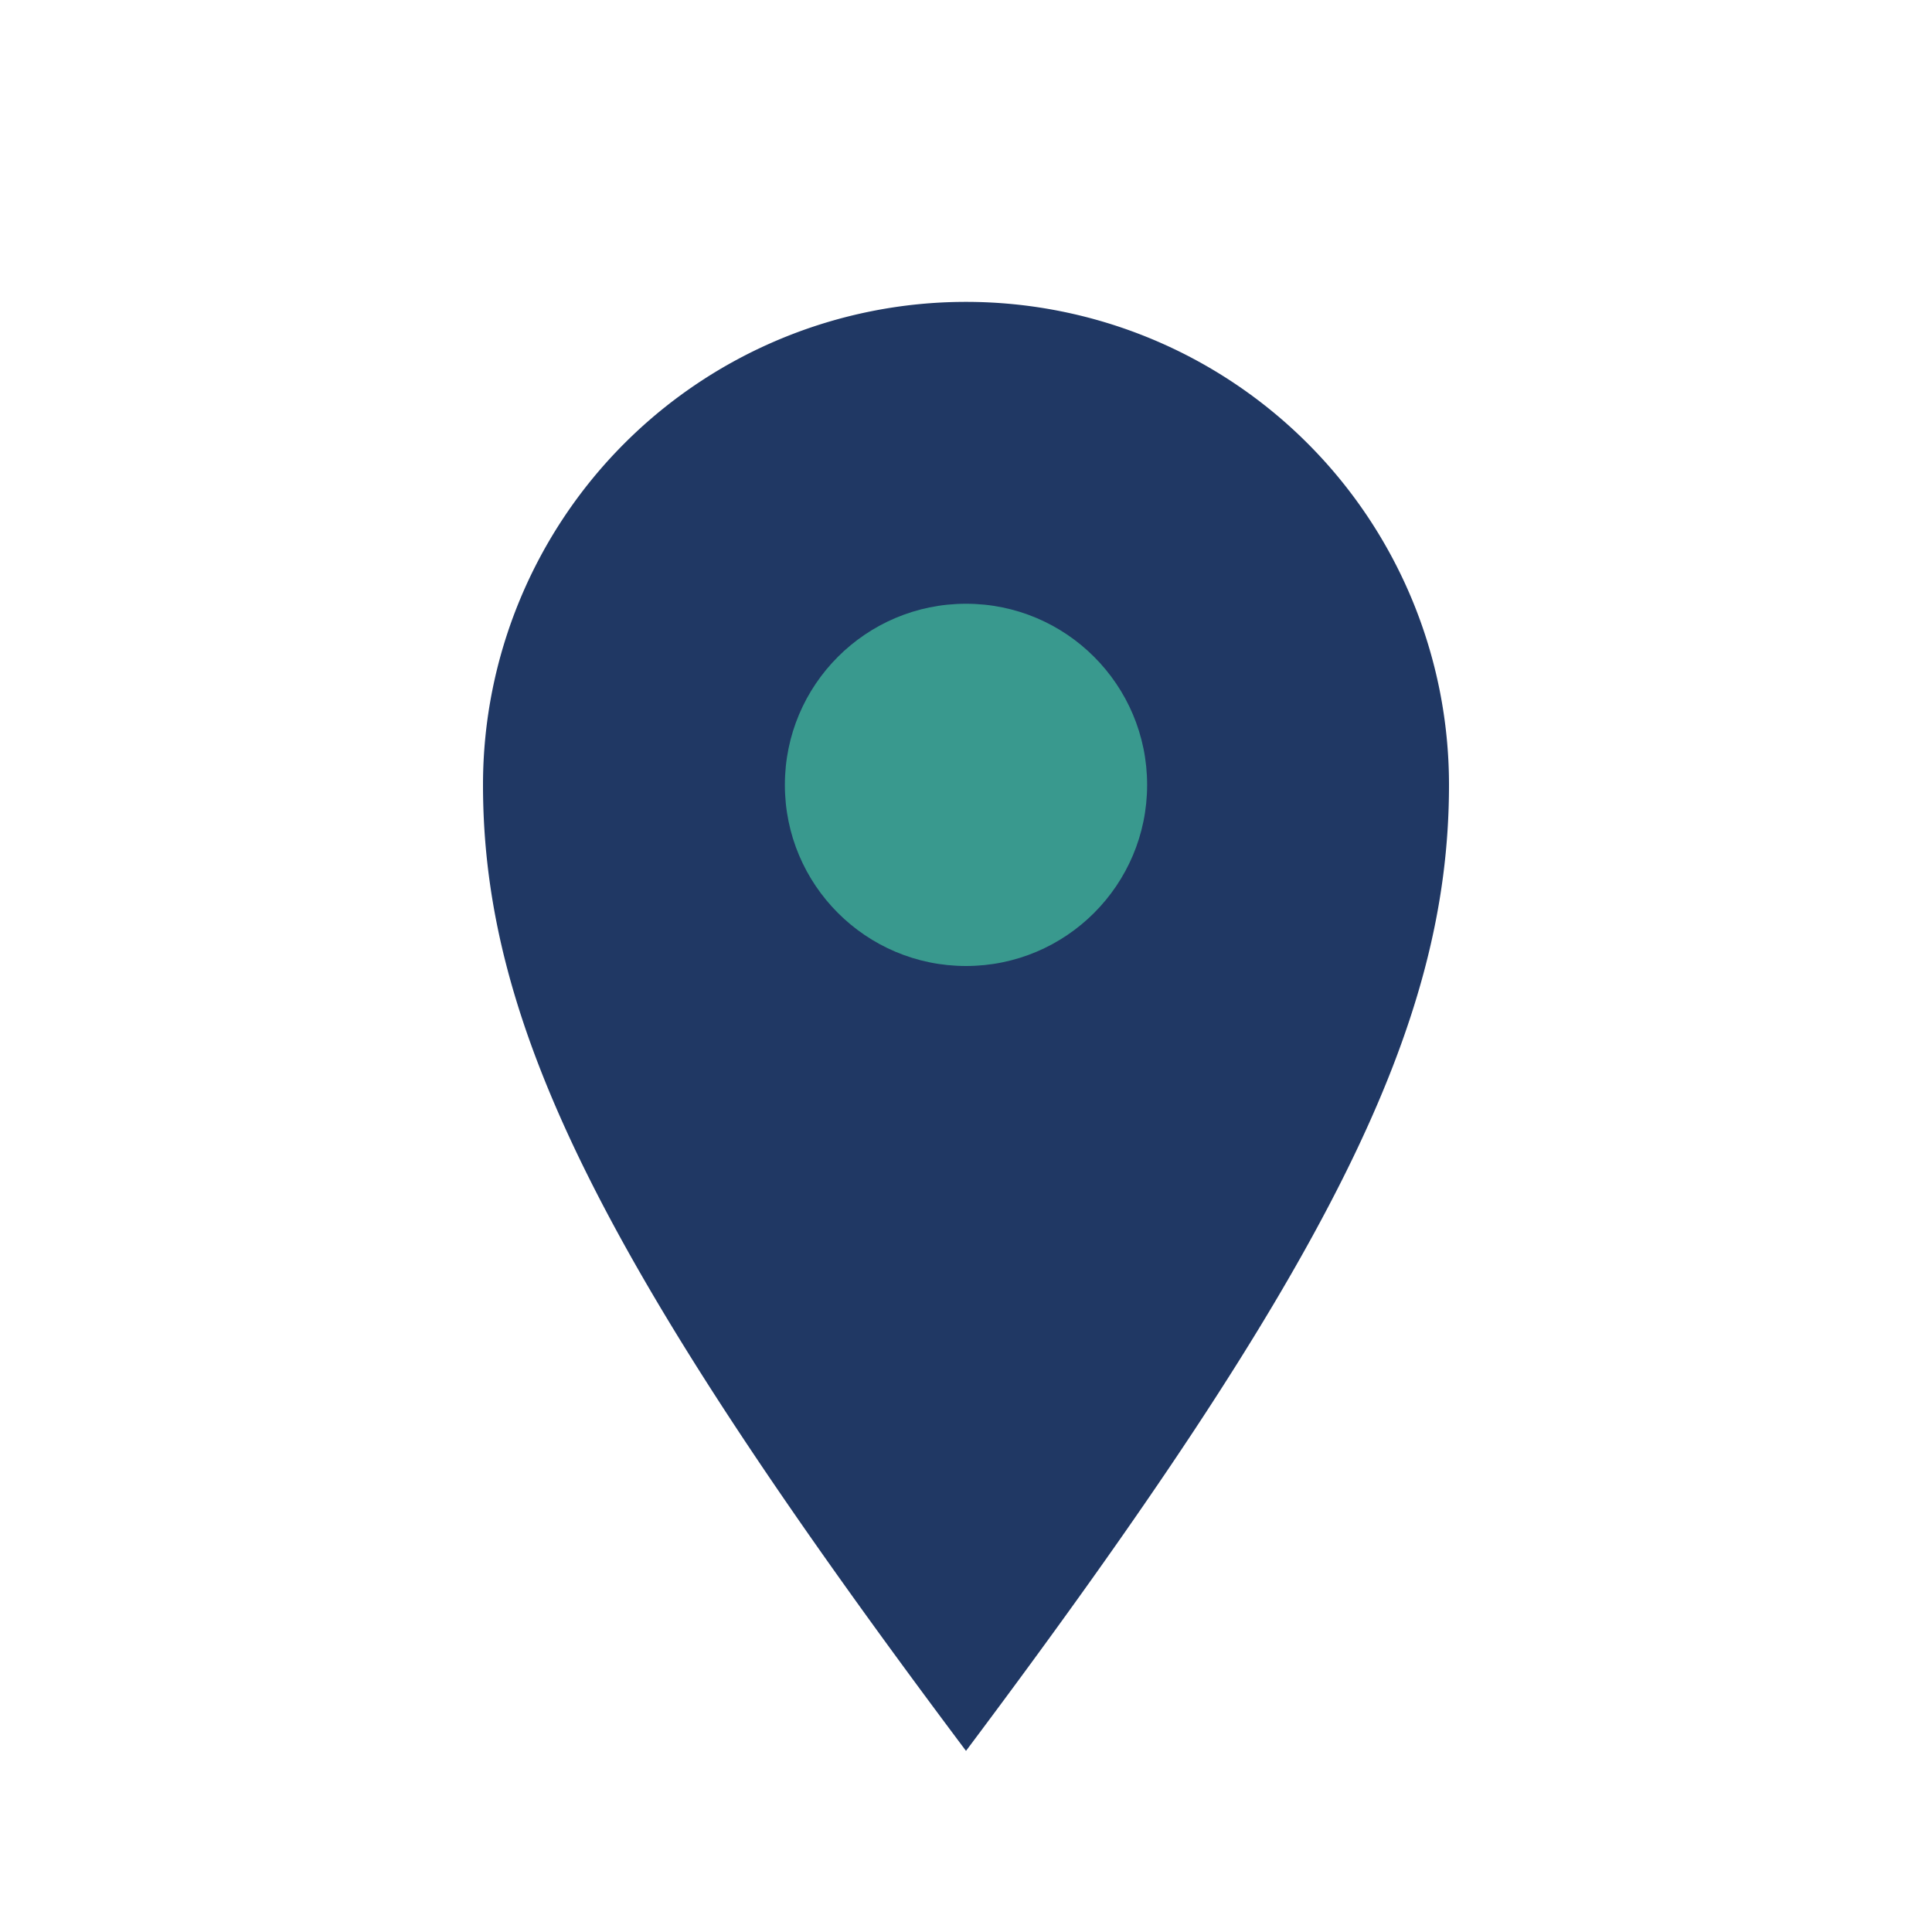
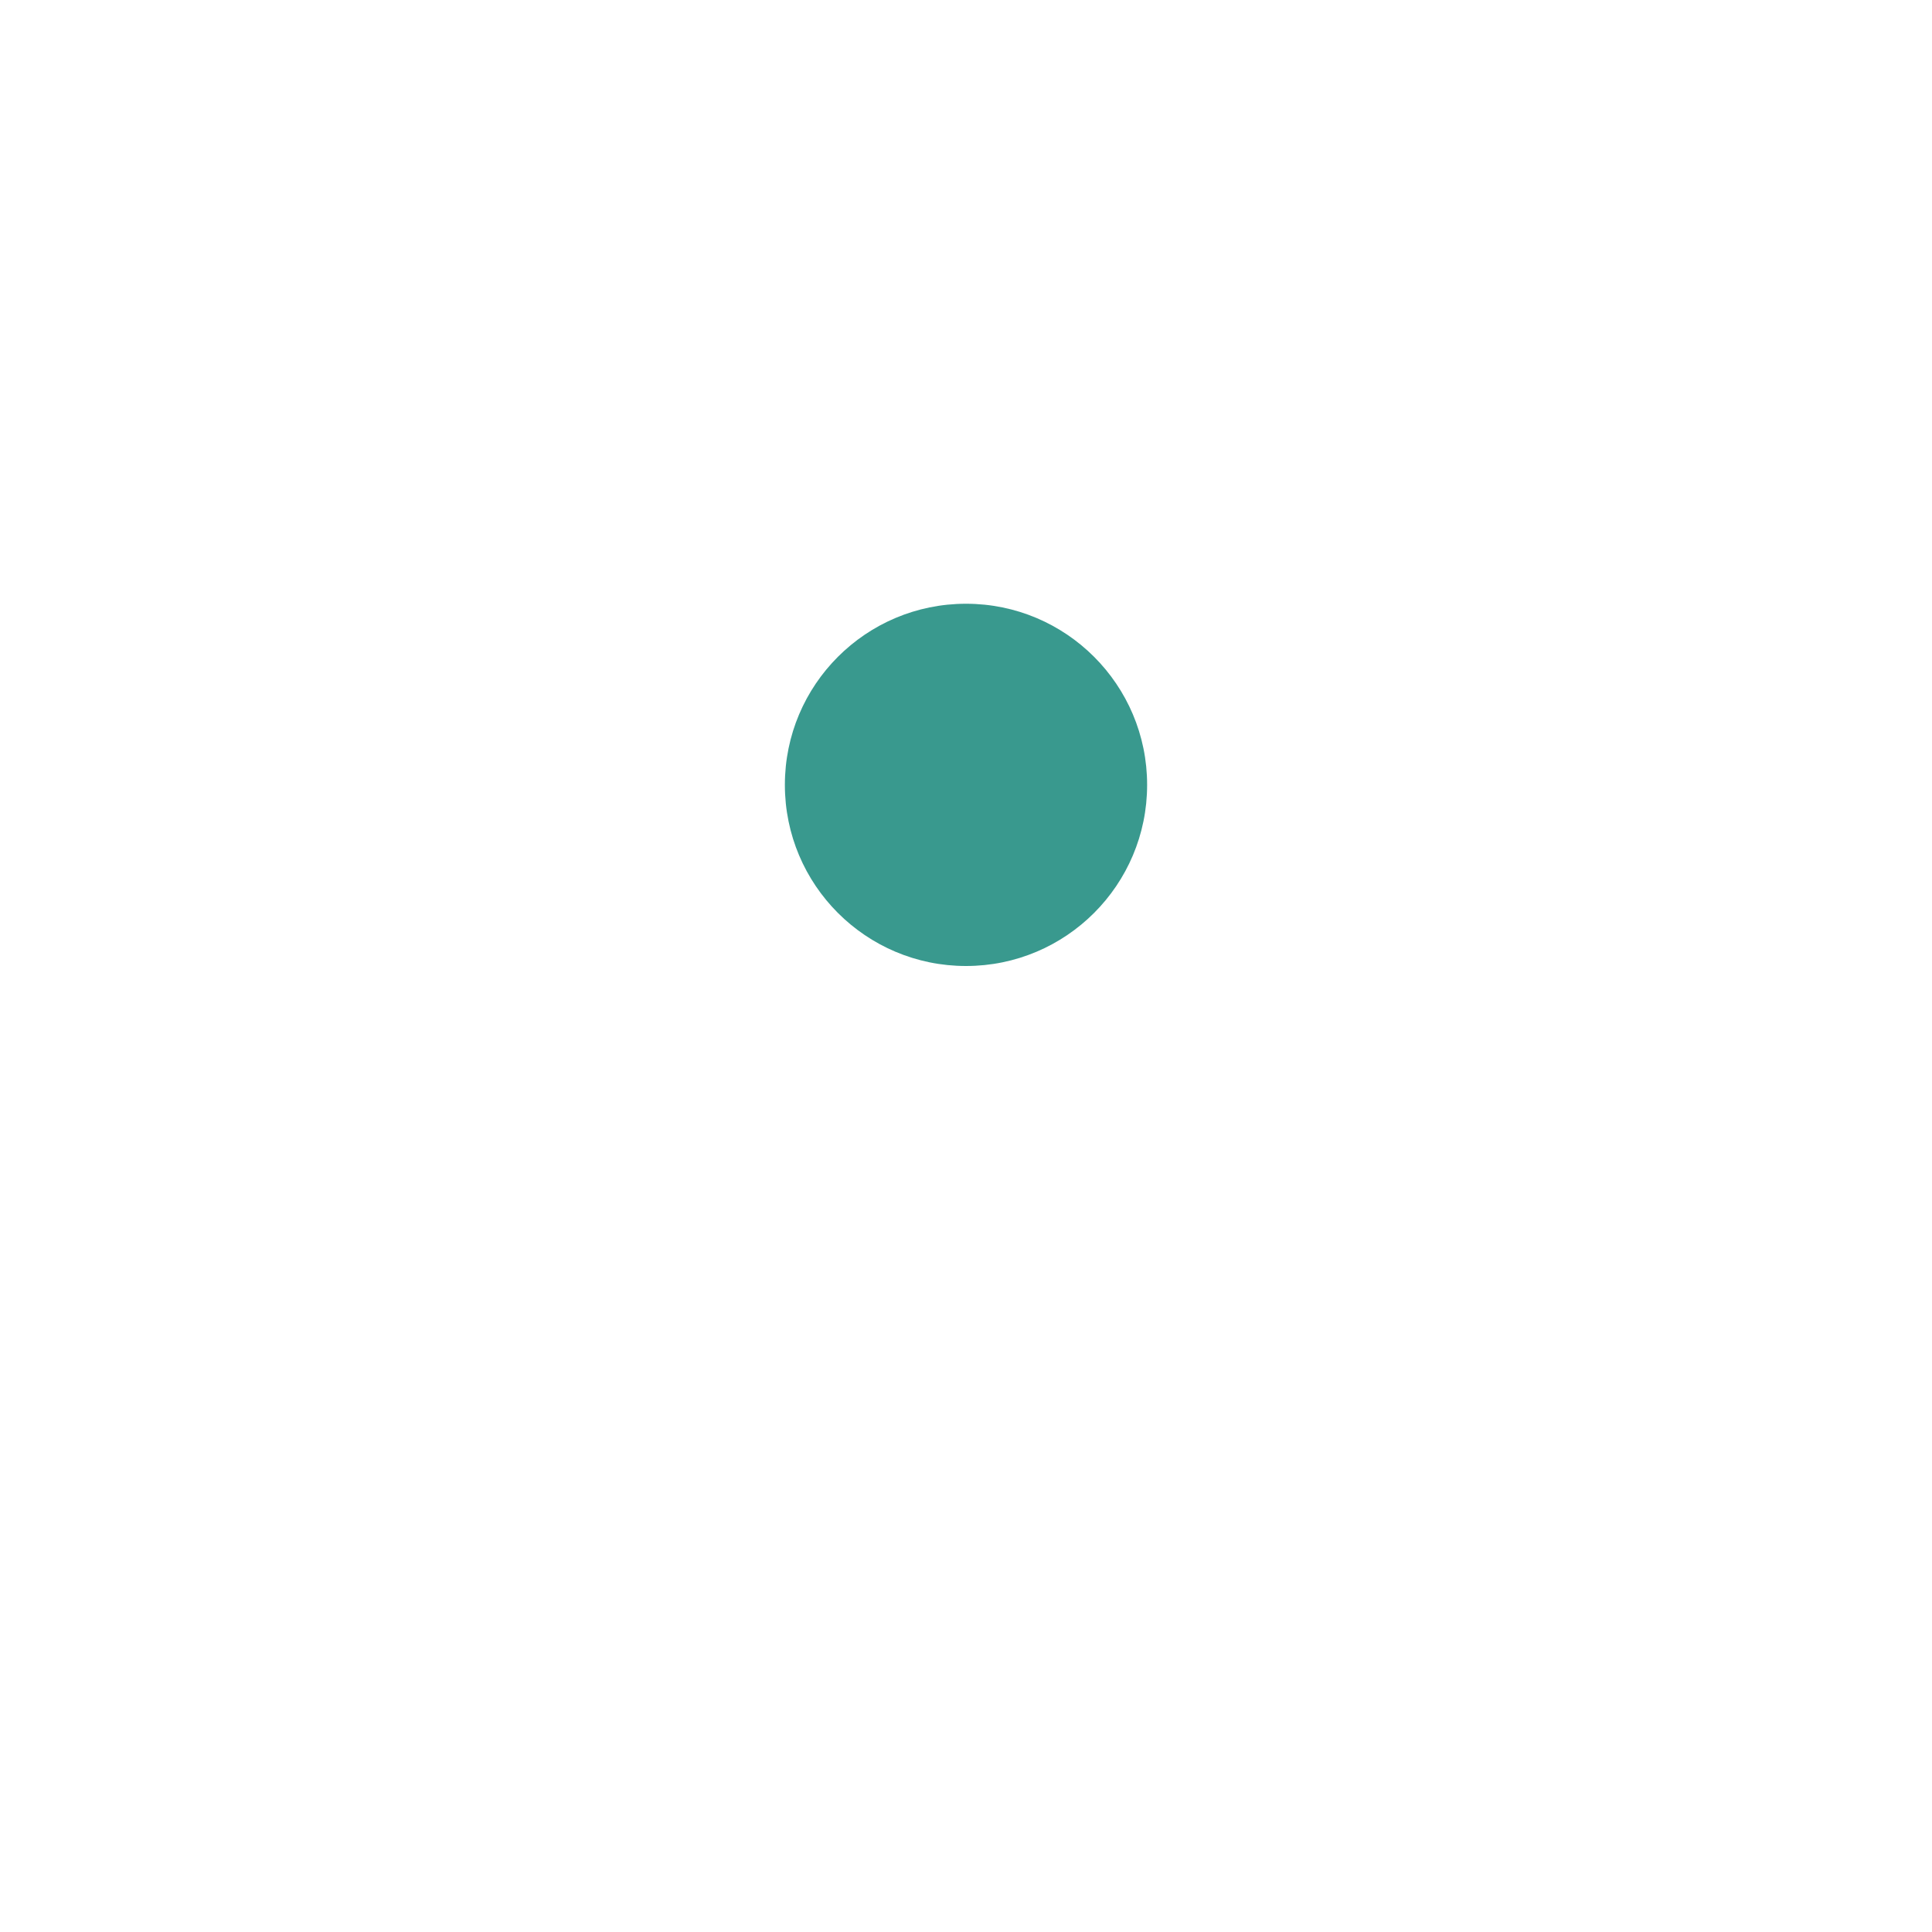
<svg xmlns="http://www.w3.org/2000/svg" width="32" height="32" viewBox="0 0 32 32">
-   <path d="M16 29c-6-8-8-12-8-16a8 8 0 0116 0c0 4-2 8-8 16z" fill="#203864" />
  <circle cx="16" cy="13" r="3" fill="#39998E" />
</svg>